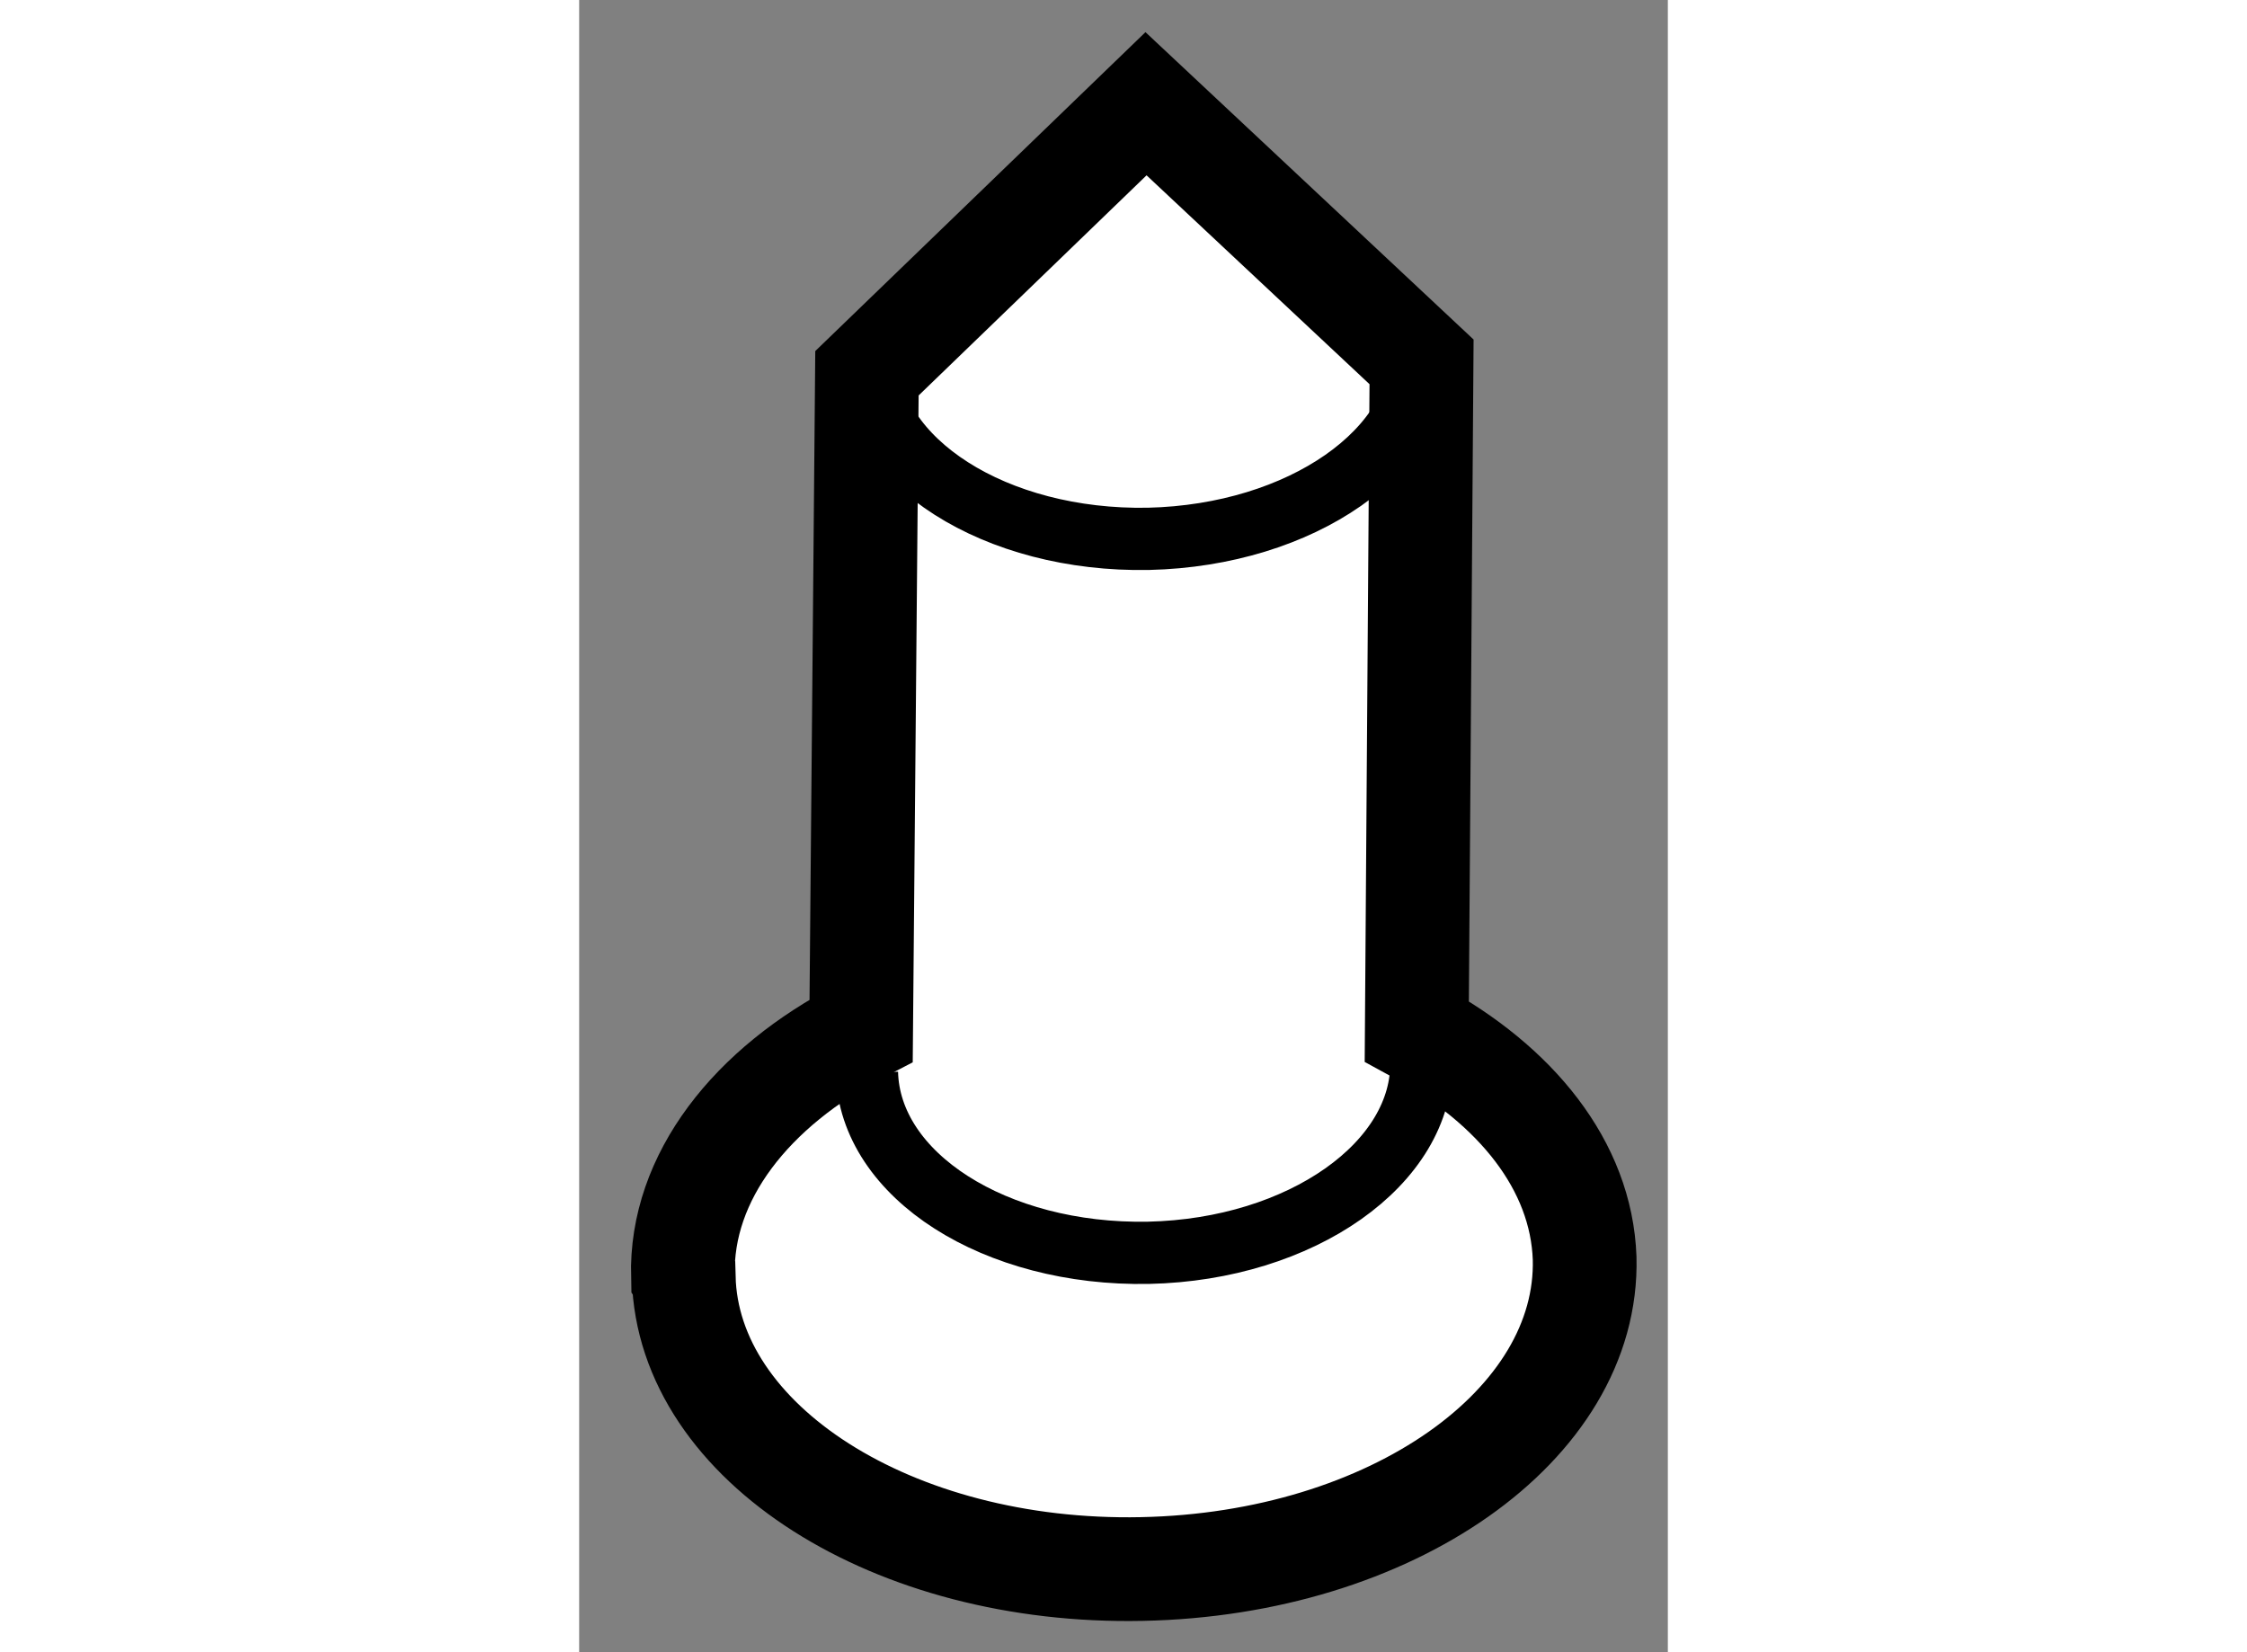
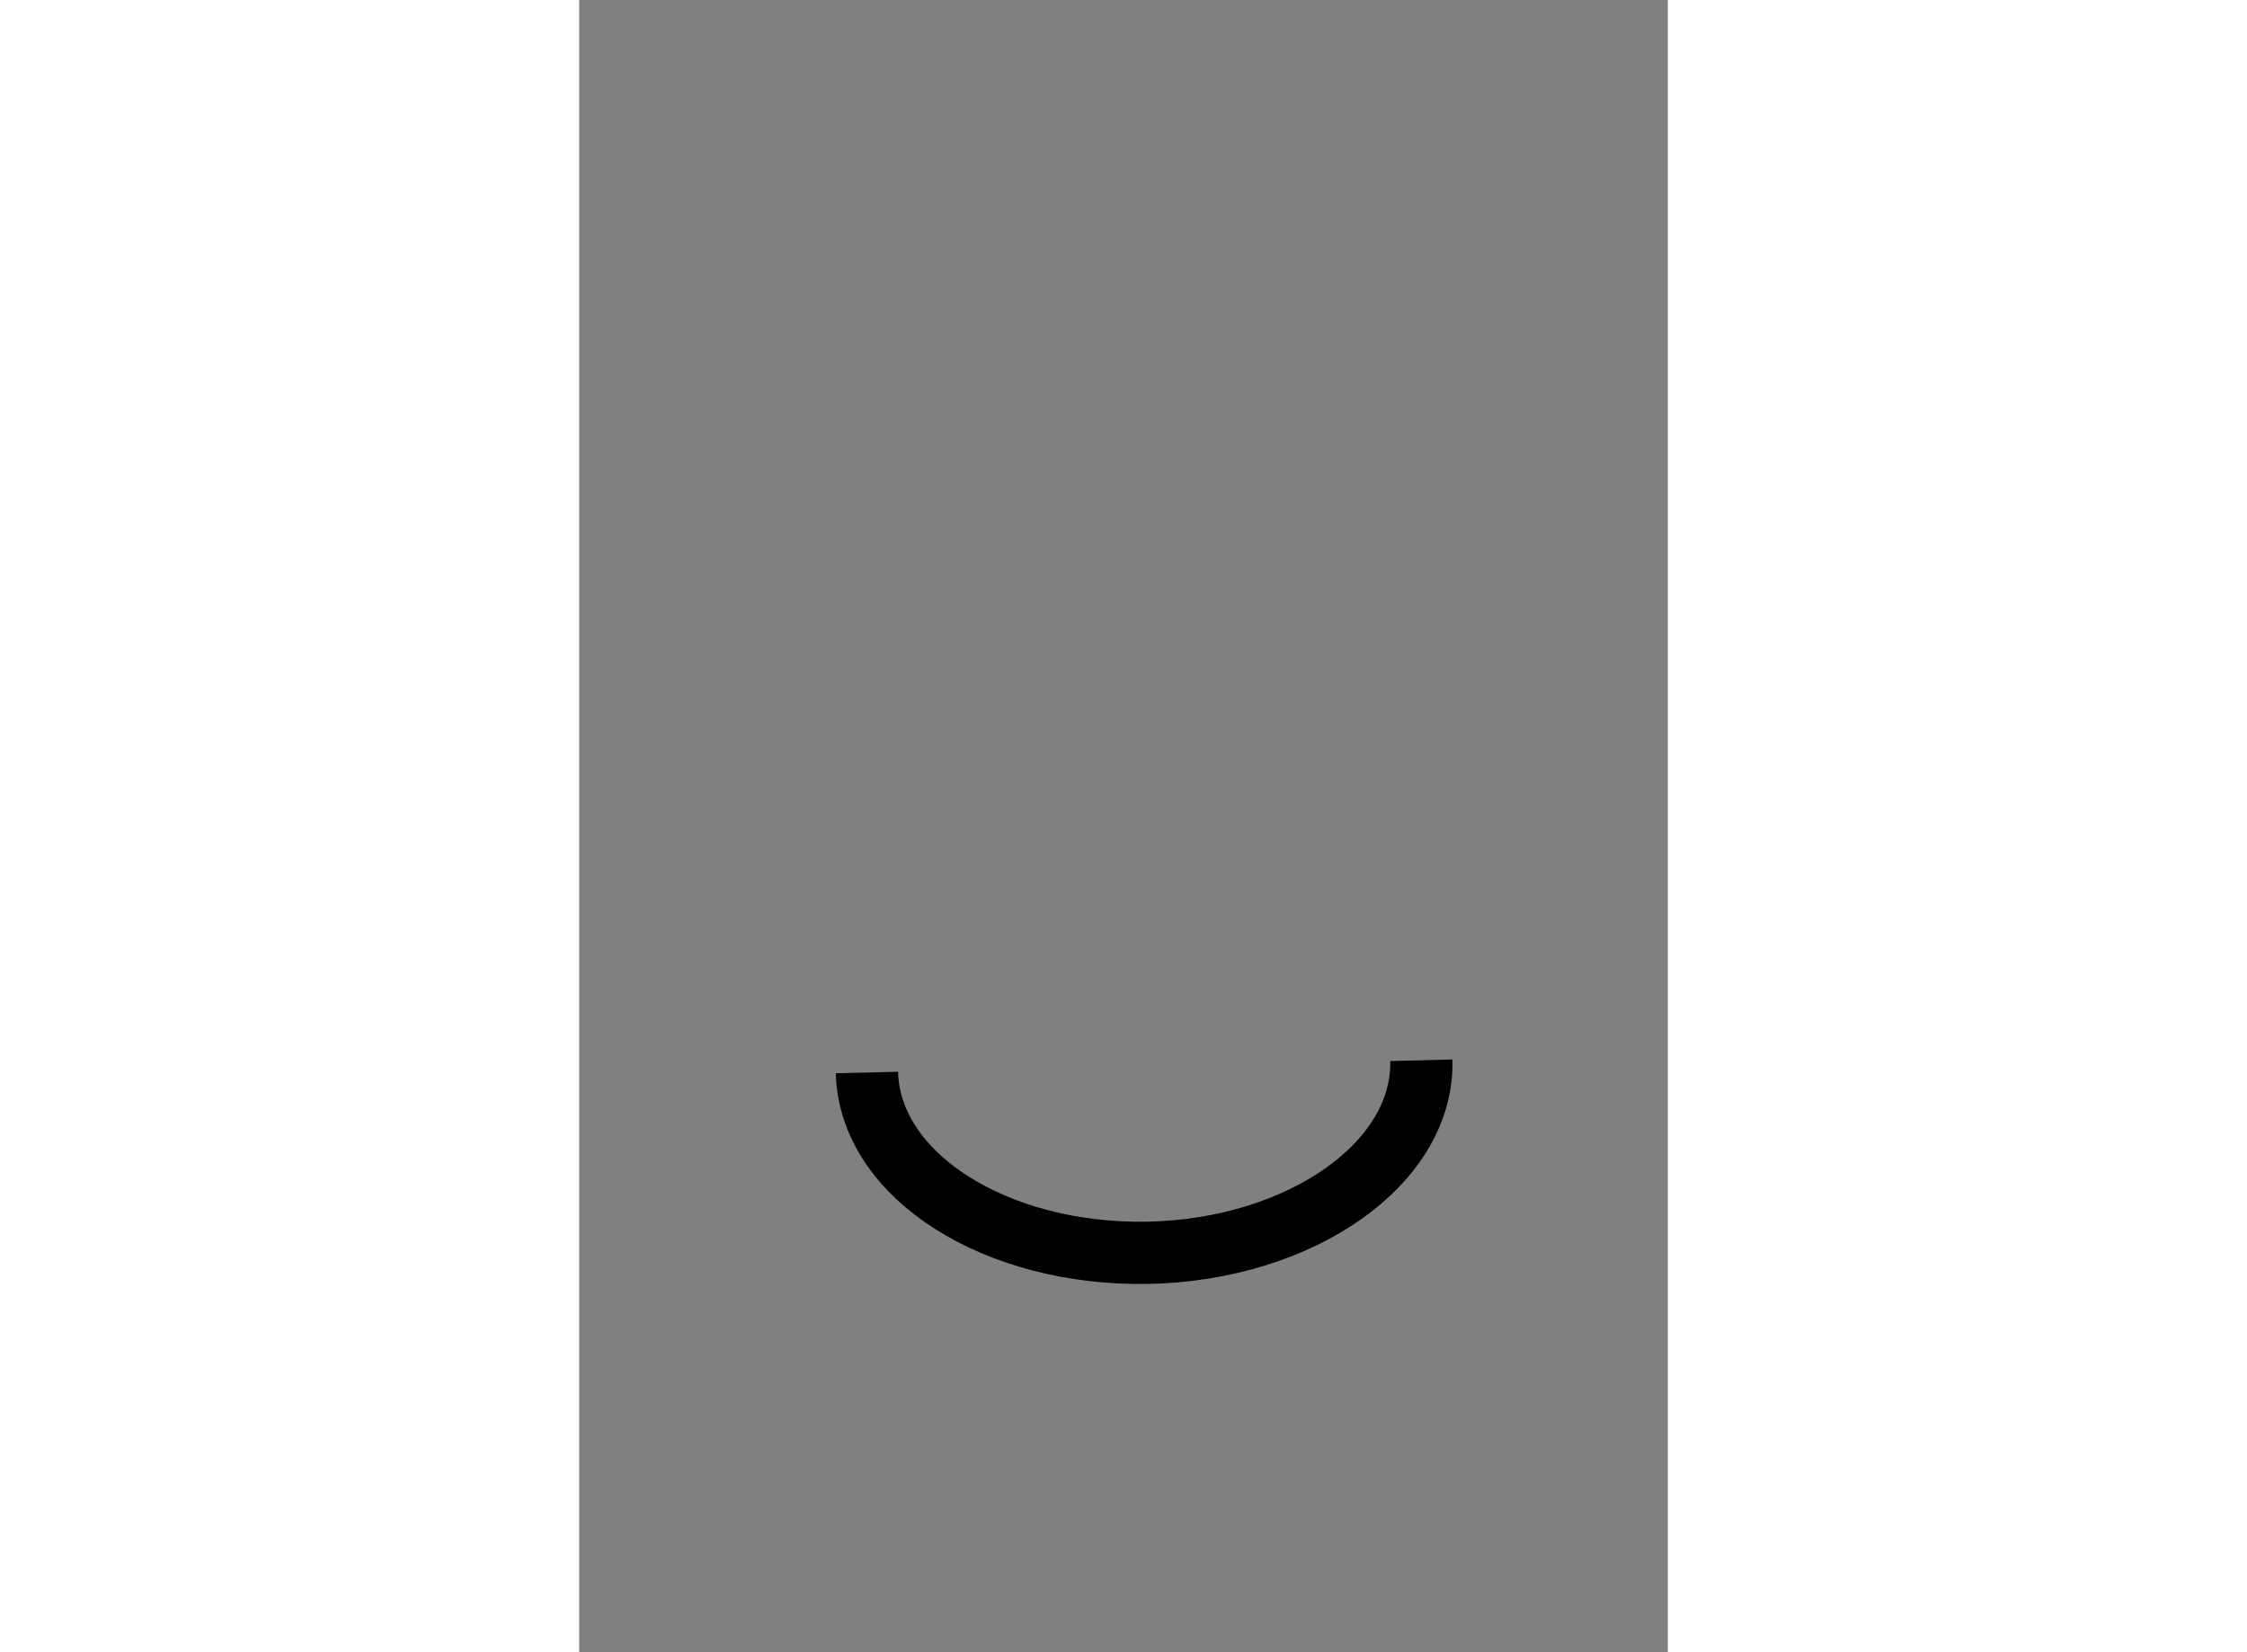
<svg xmlns="http://www.w3.org/2000/svg" version="1.1" x="0px" y="0px" width="244.8px" height="180px" viewBox="180.956 147.772 5.247 7.963" enable-background="new 0 0 244.8 180" xml:space="preserve">
  <rect x="180.956" y="147.772" width="5.247" height="7.963" fill="#808080" stroke="none" />
  <g>
-     <path fill="#FFFFFF" stroke="#000000" stroke-width="0.5" d="M185.016,149.516l-0.023,3.226c0.477,0.259,0.793,0.647,0.809,1.094    l0,0c0.021,0.805-0.934,1.474-2.134,1.498c-1.198,0.025-2.188-0.606-2.208-1.405l-0.004-0.006    c-0.012-0.479,0.332-0.912,0.859-1.184l0.028-3.168l1.345-1.299L185.016,149.516z" />
-     <path fill="none" stroke="#000000" stroke-width="0.3" d="M182.343,149.502c0.012,0.495,0.62,0.881,1.357,0.867    c0.735-0.017,1.328-0.427,1.315-0.921" />
    <path fill="none" stroke="#000000" stroke-width="0.3" d="M182.343,152.941c0.012,0.497,0.62,0.883,1.357,0.869    c0.735-0.016,1.328-0.432,1.315-0.928" />
  </g>
</svg>